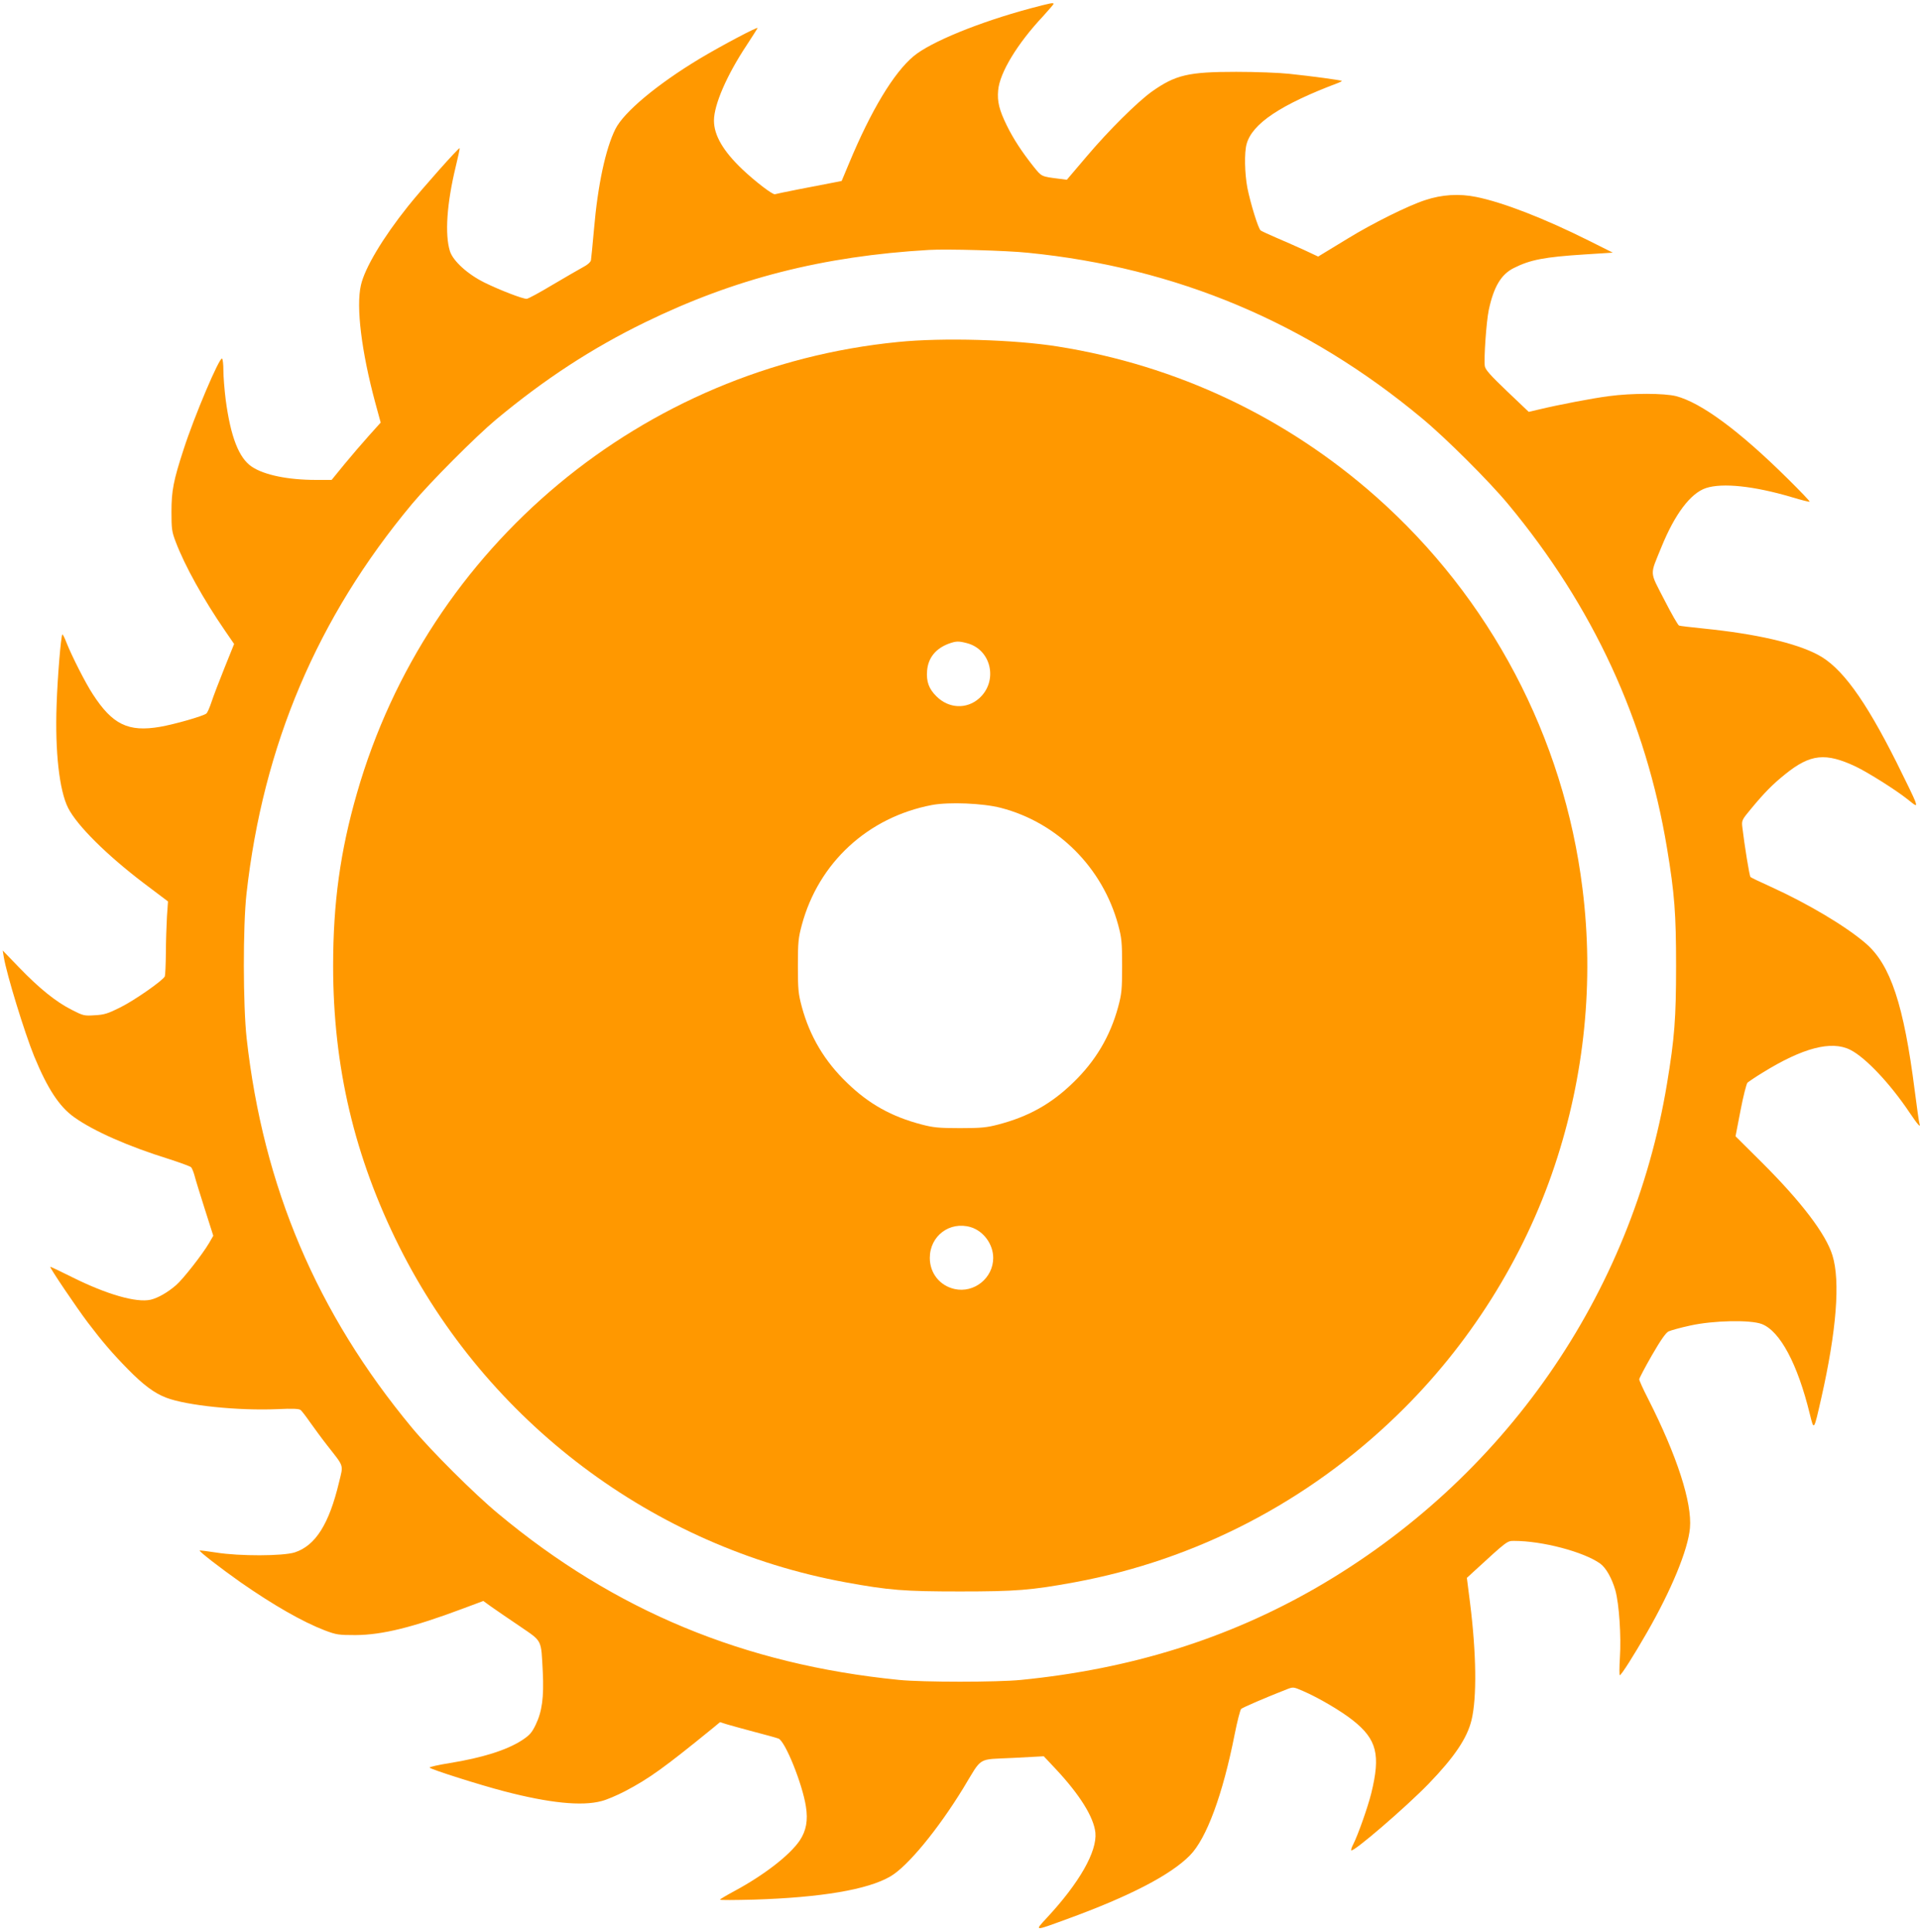
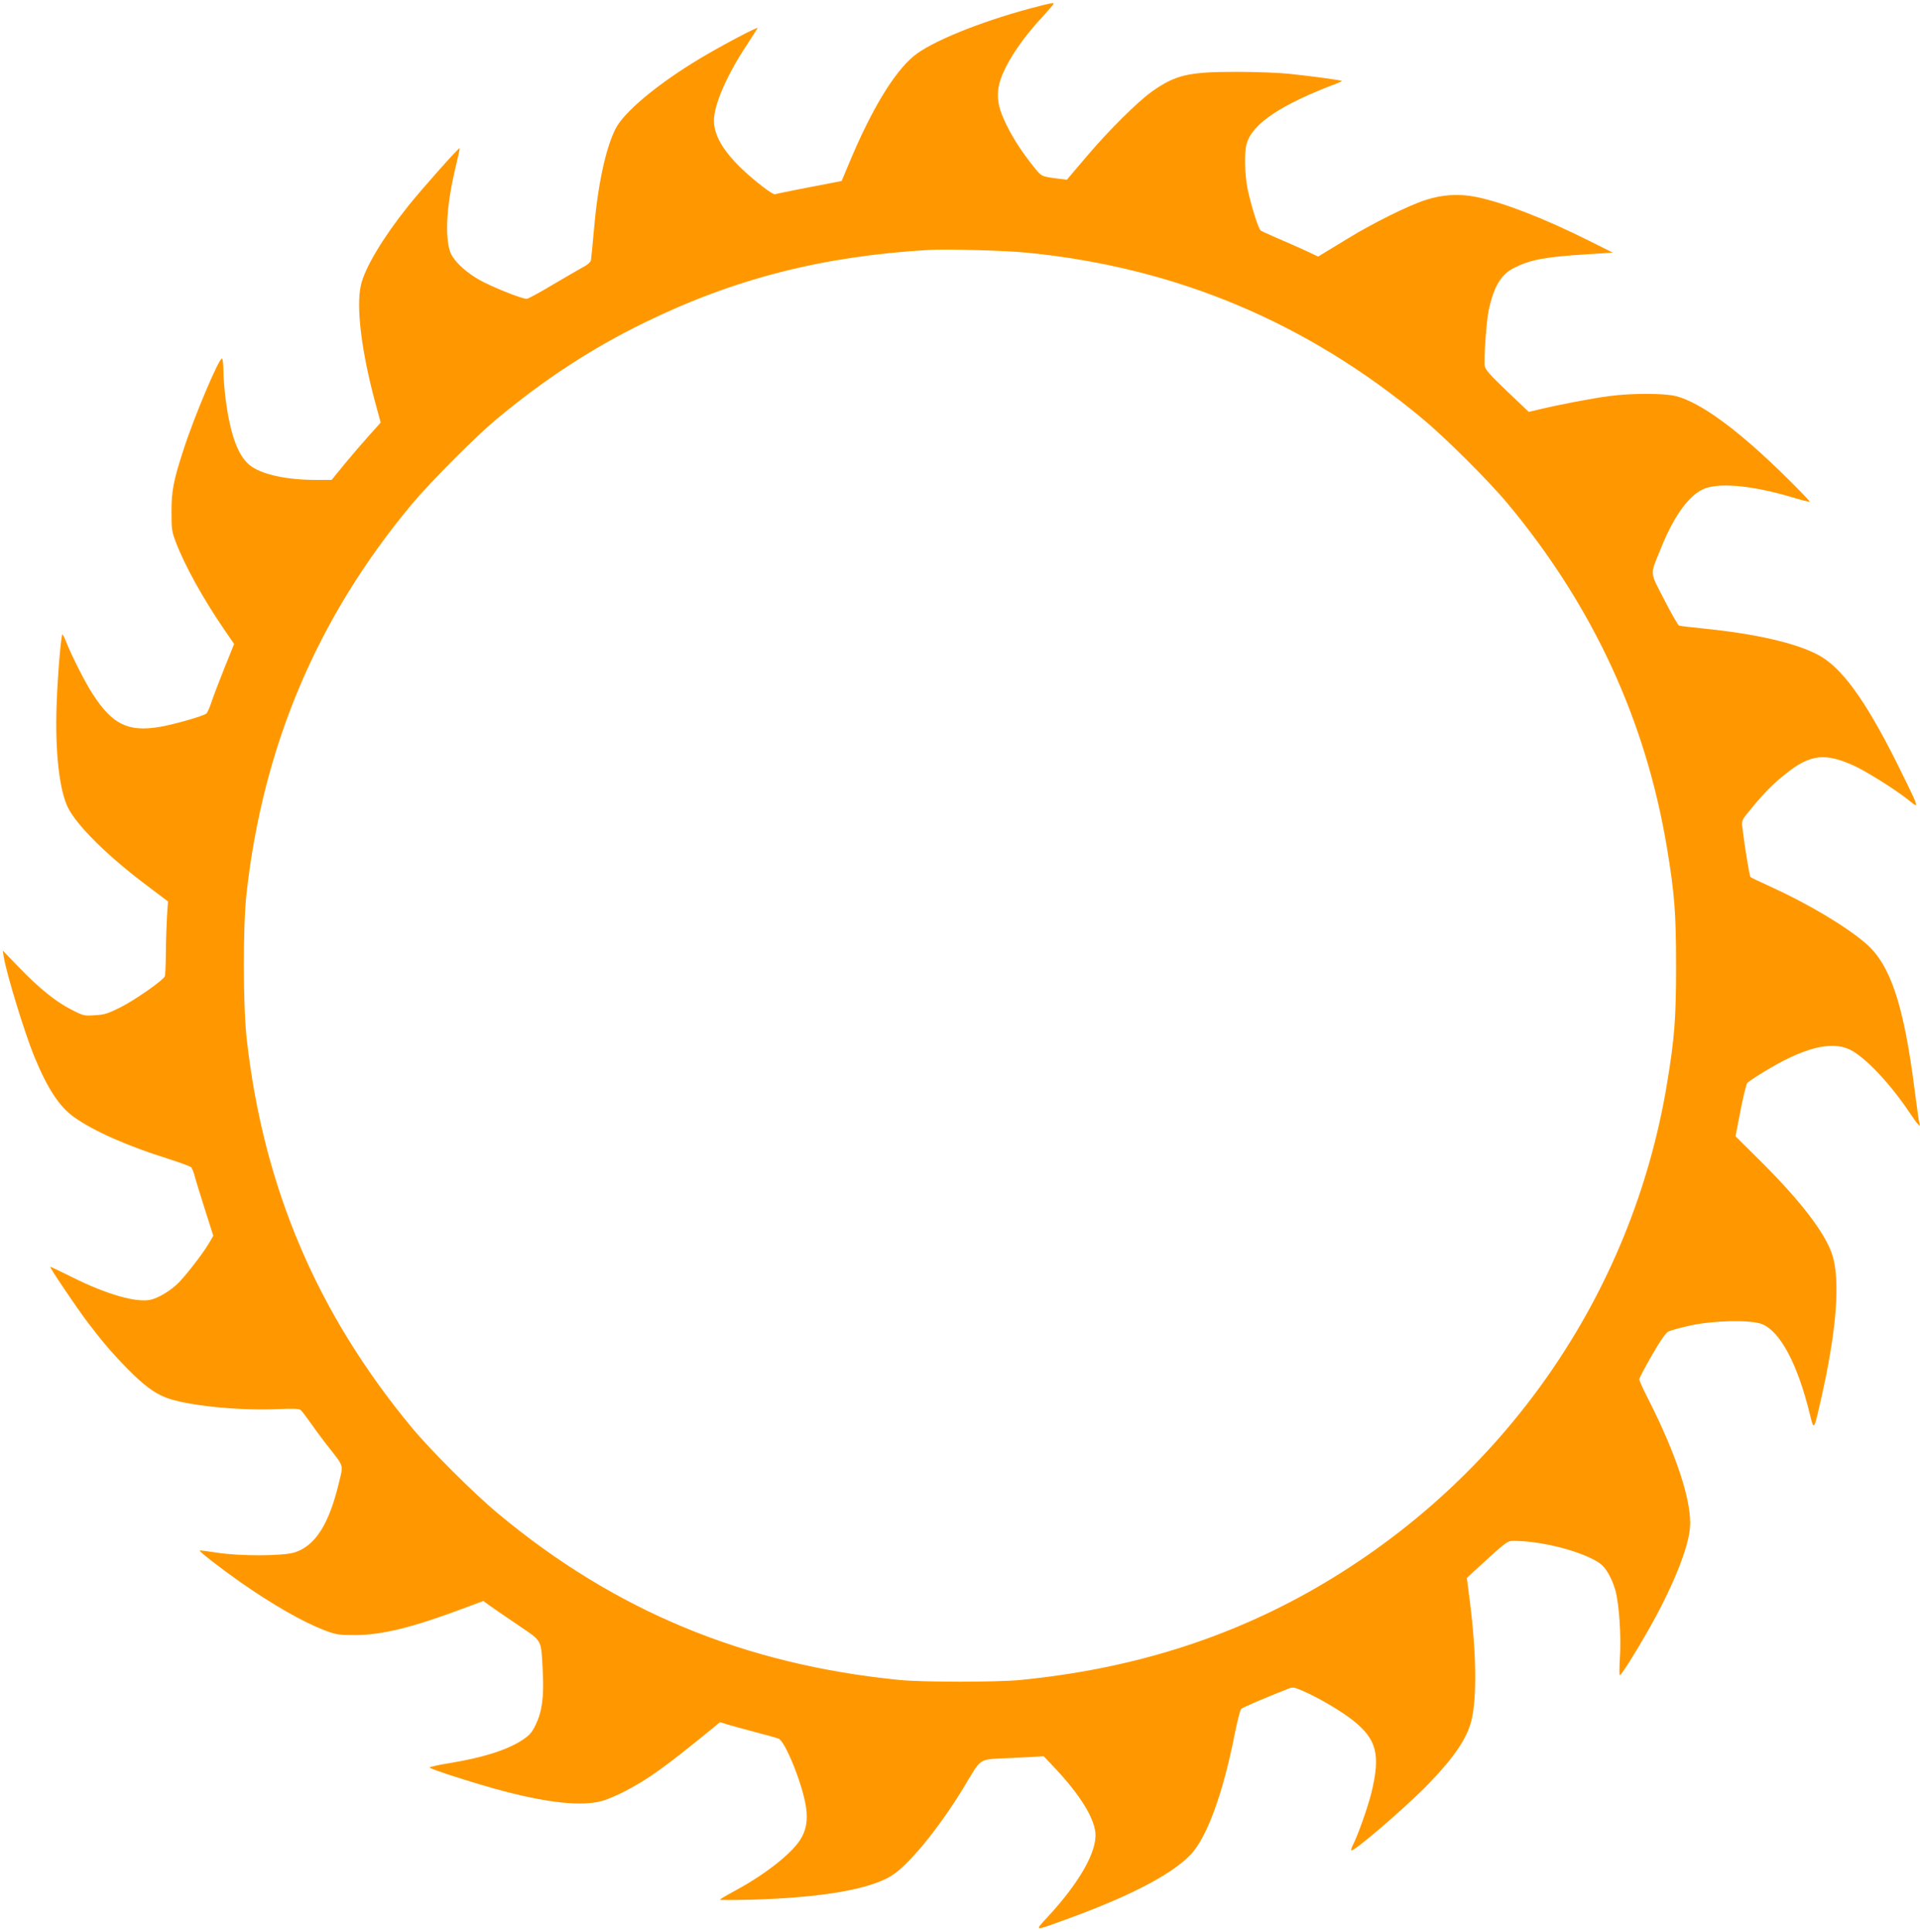
<svg xmlns="http://www.w3.org/2000/svg" version="1.0" width="1272pt" height="1280pt" viewBox="0 0 1272 1280" preserveAspectRatio="xMidYMid meet">
  <g transform="translate(0,1280) scale(0.1,-0.1)" fill="#ff9800" stroke="none">
    <path d="M6825 12744 c-339 -91 -659 -222 -772 -316 -132 -110 -282 -359 -428 -710 l-49 -117 -50 -10 c-114 -21 -382 -74 -392 -78 -14 -5 -128 82 -216 165 -126 120 -188 225 -188 323 0 105 85 301 217 500 37 57 70 108 72 113 5 13 -244 -119 -384 -203 -282 -170 -502 -354 -558 -466 -65 -130 -117 -372 -142 -666 -9 -101 -18 -193 -20 -204 -3 -12 -24 -31 -52 -45 -26 -14 -117 -67 -202 -117 -85 -51 -162 -93 -172 -93 -28 0 -176 57 -278 107 -112 55 -209 143 -230 208 -35 111 -21 316 38 560 16 66 28 121 26 123 -5 6 -247 -266 -343 -386 -166 -208 -286 -409 -311 -522 -33 -143 4 -440 95 -778 l36 -132 -79 -88 c-43 -48 -116 -133 -162 -189 l-84 -103 -103 0 c-185 0 -342 32 -425 87 -86 57 -141 197 -174 446 -8 65 -15 151 -15 192 0 41 -4 76 -9 79 -17 11 -184 -382 -255 -603 -67 -205 -80 -274 -80 -411 0 -113 2 -132 28 -200 60 -159 186 -385 328 -591 l59 -86 -64 -159 c-35 -87 -74 -189 -86 -226 -12 -36 -27 -71 -34 -76 -21 -17 -209 -71 -307 -88 -210 -36 -315 15 -445 216 -47 71 -139 252 -175 343 -12 32 -25 56 -27 53 -9 -9 -32 -281 -38 -467 -11 -310 18 -566 76 -682 60 -118 256 -312 499 -497 l163 -123 -7 -101 c-3 -56 -7 -164 -7 -241 -1 -77 -4 -146 -7 -154 -10 -26 -203 -161 -297 -207 -80 -40 -105 -48 -167 -51 -70 -5 -77 -3 -153 36 -103 52 -213 140 -349 281 l-108 112 7 -43 c20 -119 138 -502 201 -657 89 -216 167 -335 266 -405 129 -92 358 -193 628 -277 74 -24 140 -48 146 -54 6 -6 16 -31 23 -56 6 -25 37 -124 68 -222 l56 -176 -27 -47 c-45 -77 -174 -241 -219 -280 -58 -50 -120 -85 -169 -97 -95 -21 -290 35 -517 148 -80 40 -147 72 -148 70 -5 -5 174 -270 248 -368 98 -129 163 -205 267 -311 102 -104 176 -159 253 -188 135 -52 476 -87 735 -76 104 5 145 3 156 -6 8 -7 36 -43 63 -82 27 -38 78 -108 115 -155 112 -143 105 -122 76 -242 -66 -277 -156 -419 -293 -464 -78 -25 -367 -26 -522 -1 -57 9 -106 15 -108 13 -6 -5 140 -118 272 -211 217 -151 409 -261 557 -318 77 -29 92 -31 203 -31 177 1 380 51 713 176 l134 50 54 -39 c30 -21 114 -79 187 -128 153 -105 141 -83 153 -305 8 -166 -5 -261 -47 -348 -26 -54 -41 -70 -91 -103 -102 -66 -263 -116 -478 -151 -76 -12 -136 -26 -134 -30 8 -12 329 -114 494 -157 299 -78 514 -100 645 -65 33 8 103 38 155 65 162 85 260 156 583 419 l47 39 48 -15 c26 -8 108 -30 182 -50 74 -19 145 -39 158 -44 45 -19 158 -301 181 -449 15 -93 2 -161 -40 -225 -65 -97 -236 -230 -435 -337 -52 -28 -94 -53 -94 -56 0 -4 99 -3 221 0 449 14 758 66 908 154 114 66 316 312 483 585 129 213 89 188 328 200 l205 11 79 -84 c160 -171 252 -319 263 -422 12 -125 -106 -333 -323 -566 -81 -88 -87 -88 137 -6 412 150 684 291 812 421 110 111 218 403 297 804 17 85 36 160 43 167 10 9 166 77 303 130 41 16 43 16 105 -11 103 -44 254 -133 332 -195 159 -126 184 -228 122 -482 -24 -96 -88 -276 -119 -338 -10 -18 -16 -36 -14 -41 7 -20 361 284 513 441 170 176 255 302 284 422 36 149 32 443 -10 777 l-21 165 49 45 c220 202 218 200 264 200 187 0 460 -72 570 -150 39 -28 78 -98 101 -178 25 -91 39 -303 30 -444 -4 -65 -4 -118 -1 -118 10 0 93 131 179 281 163 283 273 550 286 694 15 167 -85 478 -277 856 -33 64 -59 122 -59 130 1 8 38 79 84 159 57 99 92 149 110 158 15 7 79 25 144 39 153 34 398 39 474 10 121 -47 237 -264 318 -596 28 -113 26 -115 76 105 101 446 127 776 74 946 -43 141 -207 356 -468 616 l-174 173 33 171 c18 94 39 176 46 184 8 7 53 38 101 67 265 164 455 214 580 151 100 -50 263 -222 393 -416 58 -86 76 -105 65 -70 -3 9 -17 107 -31 217 -72 566 -160 832 -323 973 -130 113 -385 265 -632 377 -69 31 -129 60 -133 64 -7 7 -40 212 -54 331 -5 43 -3 48 57 120 91 110 146 165 227 230 167 135 268 145 469 50 81 -39 265 -155 339 -214 63 -51 66 -52 53 -14 -6 18 -62 134 -124 258 -211 420 -366 632 -523 713 -149 78 -409 137 -751 172 -85 9 -160 17 -166 20 -7 2 -51 79 -98 171 -99 193 -97 157 -19 349 89 219 193 357 295 391 109 36 318 14 568 -60 63 -19 117 -33 119 -30 3 2 -63 71 -145 152 -319 316 -572 503 -739 547 -79 20 -292 21 -448 0 -112 -15 -323 -55 -465 -89 l-64 -15 -143 136 c-112 107 -144 143 -148 167 -7 49 10 294 26 371 33 155 82 237 166 279 109 55 203 73 468 90 l188 12 -160 80 c-294 147 -567 253 -745 289 -113 23 -227 16 -338 -21 -114 -37 -349 -154 -512 -254 -74 -45 -149 -91 -166 -101 l-31 -19 -96 45 c-54 24 -136 61 -184 81 -49 21 -94 42 -101 47 -16 12 -67 178 -88 282 -18 96 -21 234 -5 291 37 135 226 261 605 404 16 6 27 12 25 14 -5 5 -196 31 -349 47 -63 7 -221 13 -350 13 -317 0 -402 -20 -559 -131 -96 -69 -285 -256 -433 -431 l-130 -153 -47 6 c-126 16 -118 13 -175 83 -76 96 -133 183 -176 271 -50 102 -64 158 -57 233 10 116 127 309 297 490 38 42 70 79 70 82 0 10 -19 6 -155 -30z m-13 -1619 c982 -98 1847 -462 2608 -1096 156 -129 445 -417 571 -569 564 -679 913 -1436 1053 -2280 50 -302 60 -432 60 -780 0 -348 -10 -478 -60 -780 -232 -1402 -1081 -2623 -2325 -3341 -585 -337 -1227 -538 -1954 -610 -155 -16 -655 -16 -810 0 -1024 102 -1883 458 -2655 1102 -156 129 -445 417 -571 569 -629 758 -985 1595 -1095 2580 -24 216 -25 743 -1 958 110 983 469 1830 1096 2582 118 142 422 447 556 559 323 269 637 474 990 646 593 289 1176 438 1880 479 116 7 516 -4 657 -19z" />
-     <path d="M5950 10534 c-1694 -167 -3115 -1352 -3585 -2989 -111 -385 -158 -728 -158 -1145 0 -668 141 -1266 438 -1860 582 -1162 1682 -1990 2955 -2224 288 -53 391 -61 760 -61 369 0 472 8 760 61 803 148 1544 532 2138 1109 473 458 837 1036 1042 1652 198 594 261 1220 184 1835 -124 1003 -611 1927 -1369 2598 -596 527 -1319 869 -2107 994 -286 46 -763 60 -1058 30z m454 -1995 c164 -41 211 -253 82 -367 -83 -73 -201 -67 -282 14 -50 49 -68 98 -62 170 7 86 58 148 146 180 46 16 62 17 116 3z m227 -1092 c377 -98 674 -396 777 -776 23 -86 26 -114 26 -271 0 -157 -3 -185 -26 -271 -53 -196 -151 -361 -300 -504 -144 -140 -295 -224 -494 -276 -76 -20 -113 -24 -254 -24 -141 0 -178 4 -254 24 -199 52 -350 136 -494 276 -149 143 -247 308 -300 504 -23 86 -26 114 -26 271 0 157 3 185 26 271 111 413 438 714 862 795 113 21 338 12 457 -19z m-200 -2778 c85 -26 149 -113 149 -204 0 -133 -126 -235 -256 -206 -98 22 -164 105 -164 206 0 146 132 245 271 204z" />
  </g>
</svg>